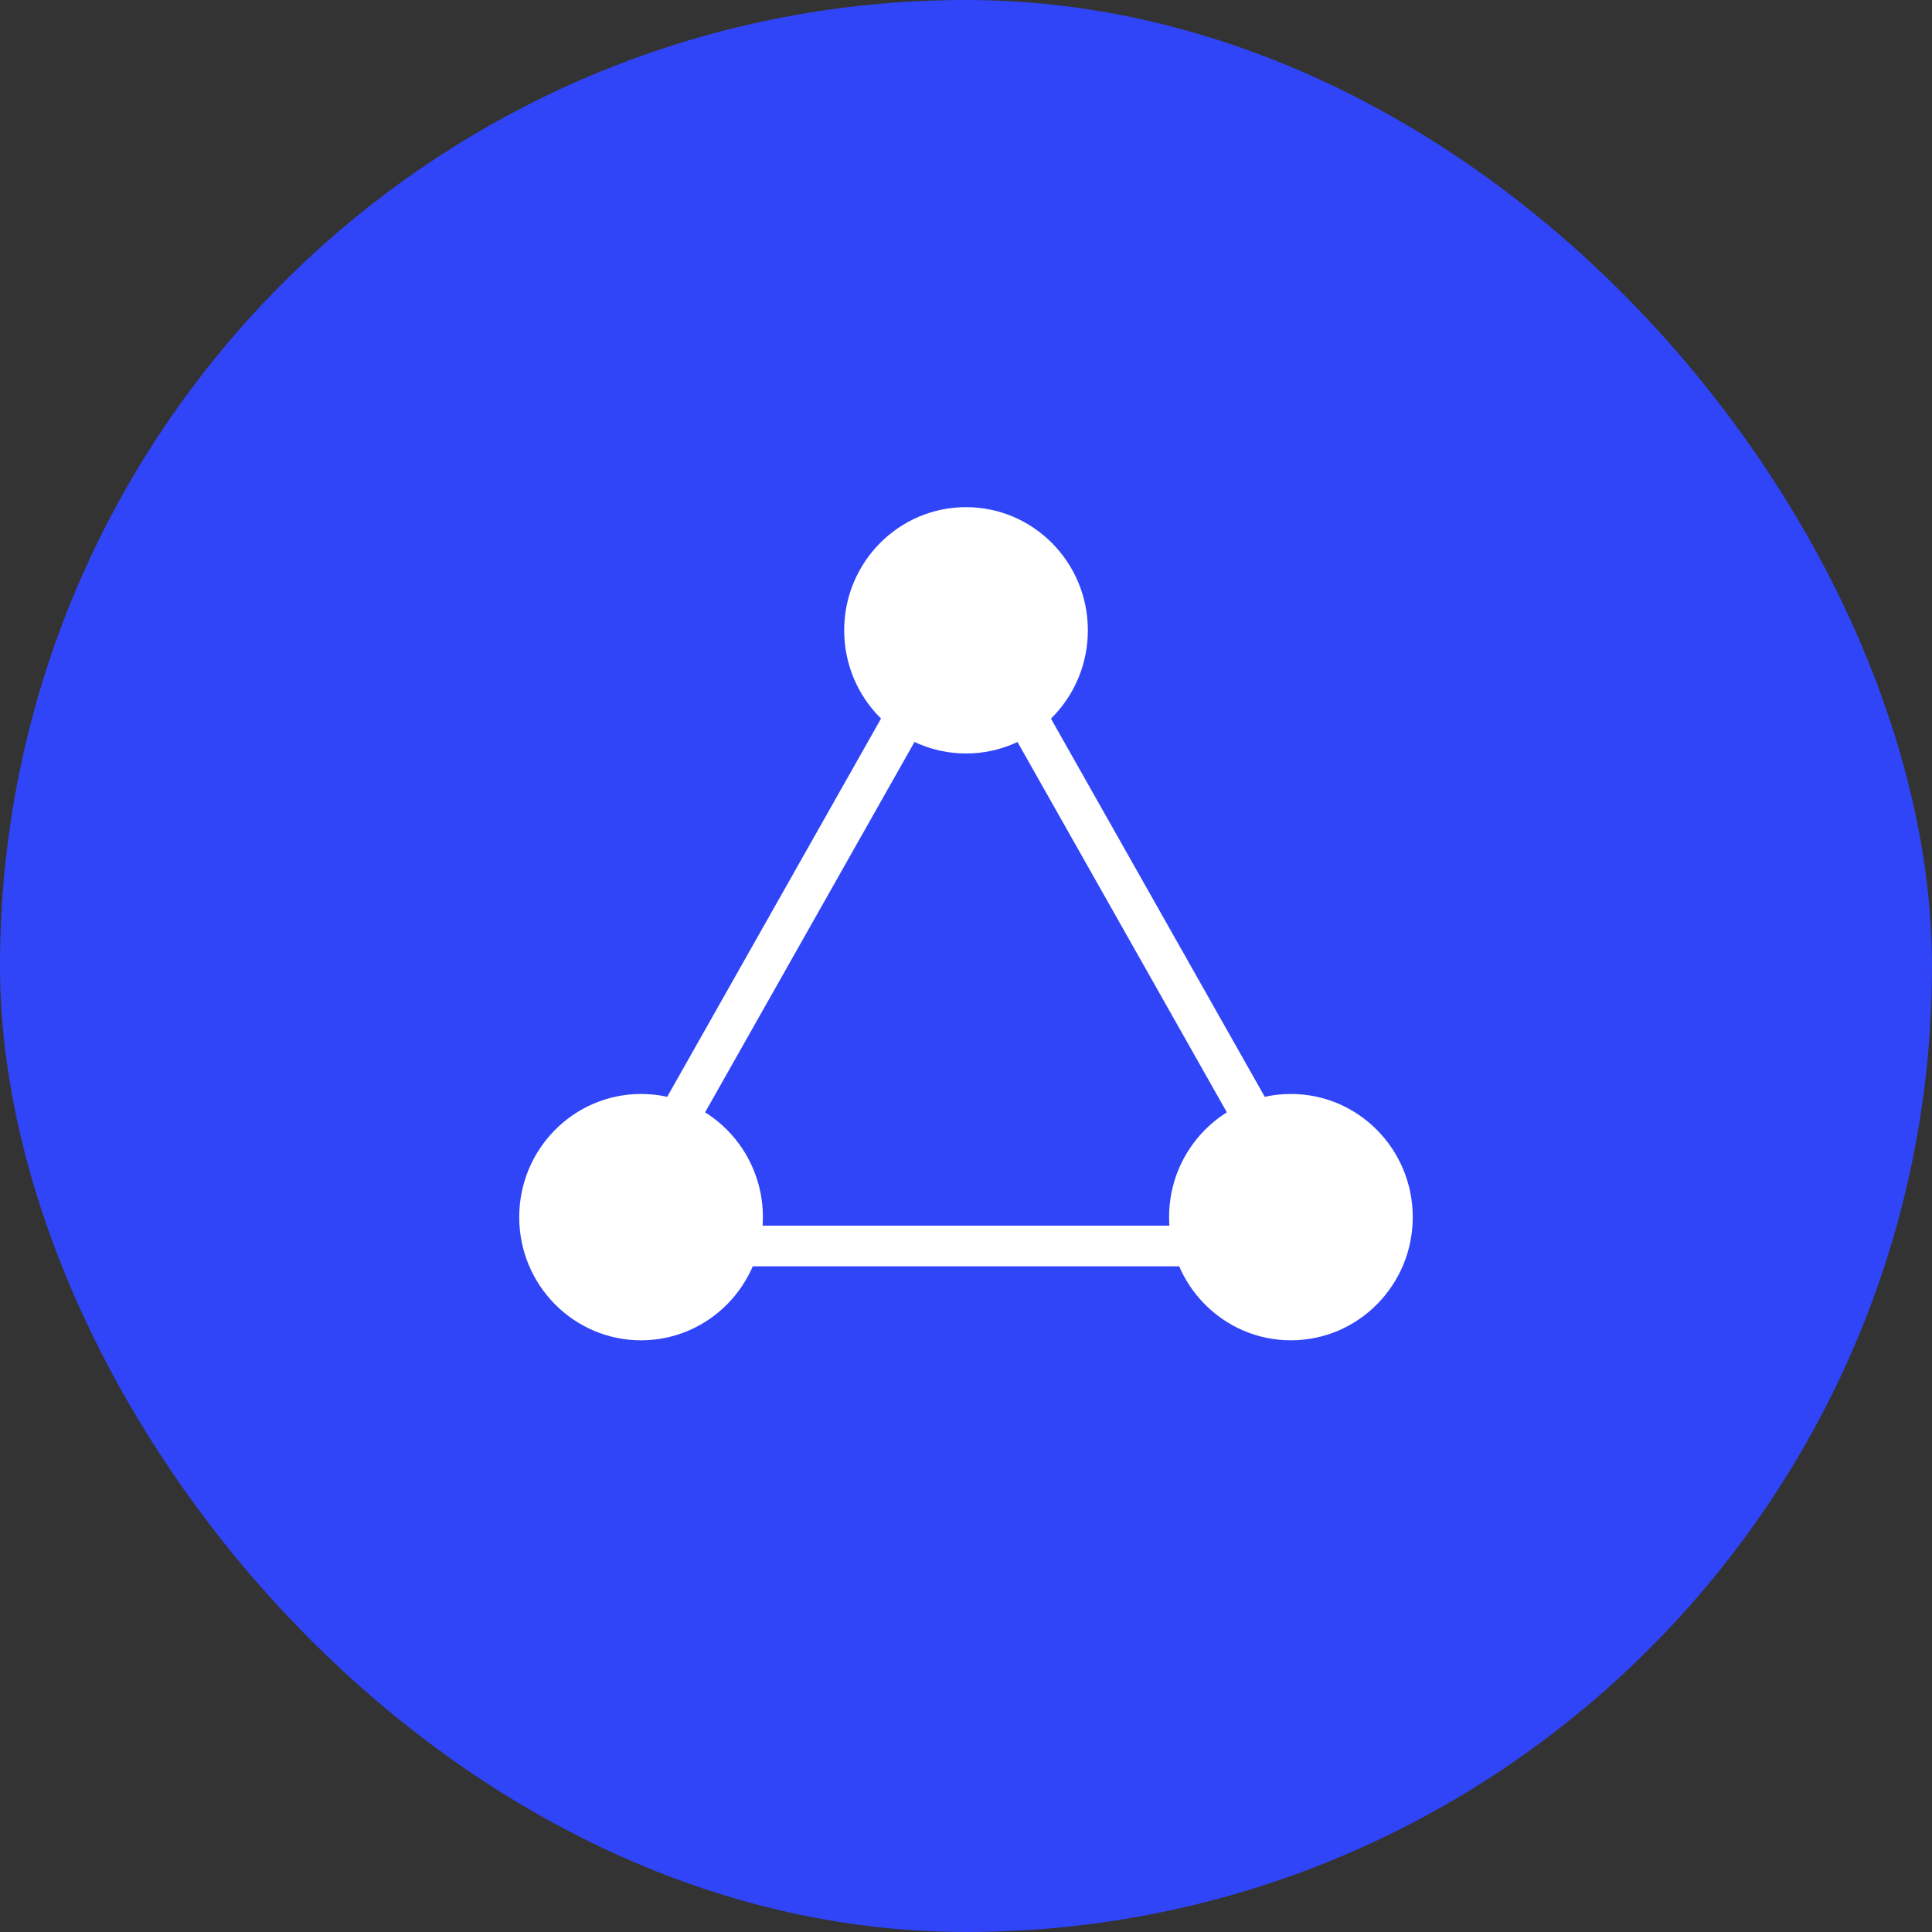
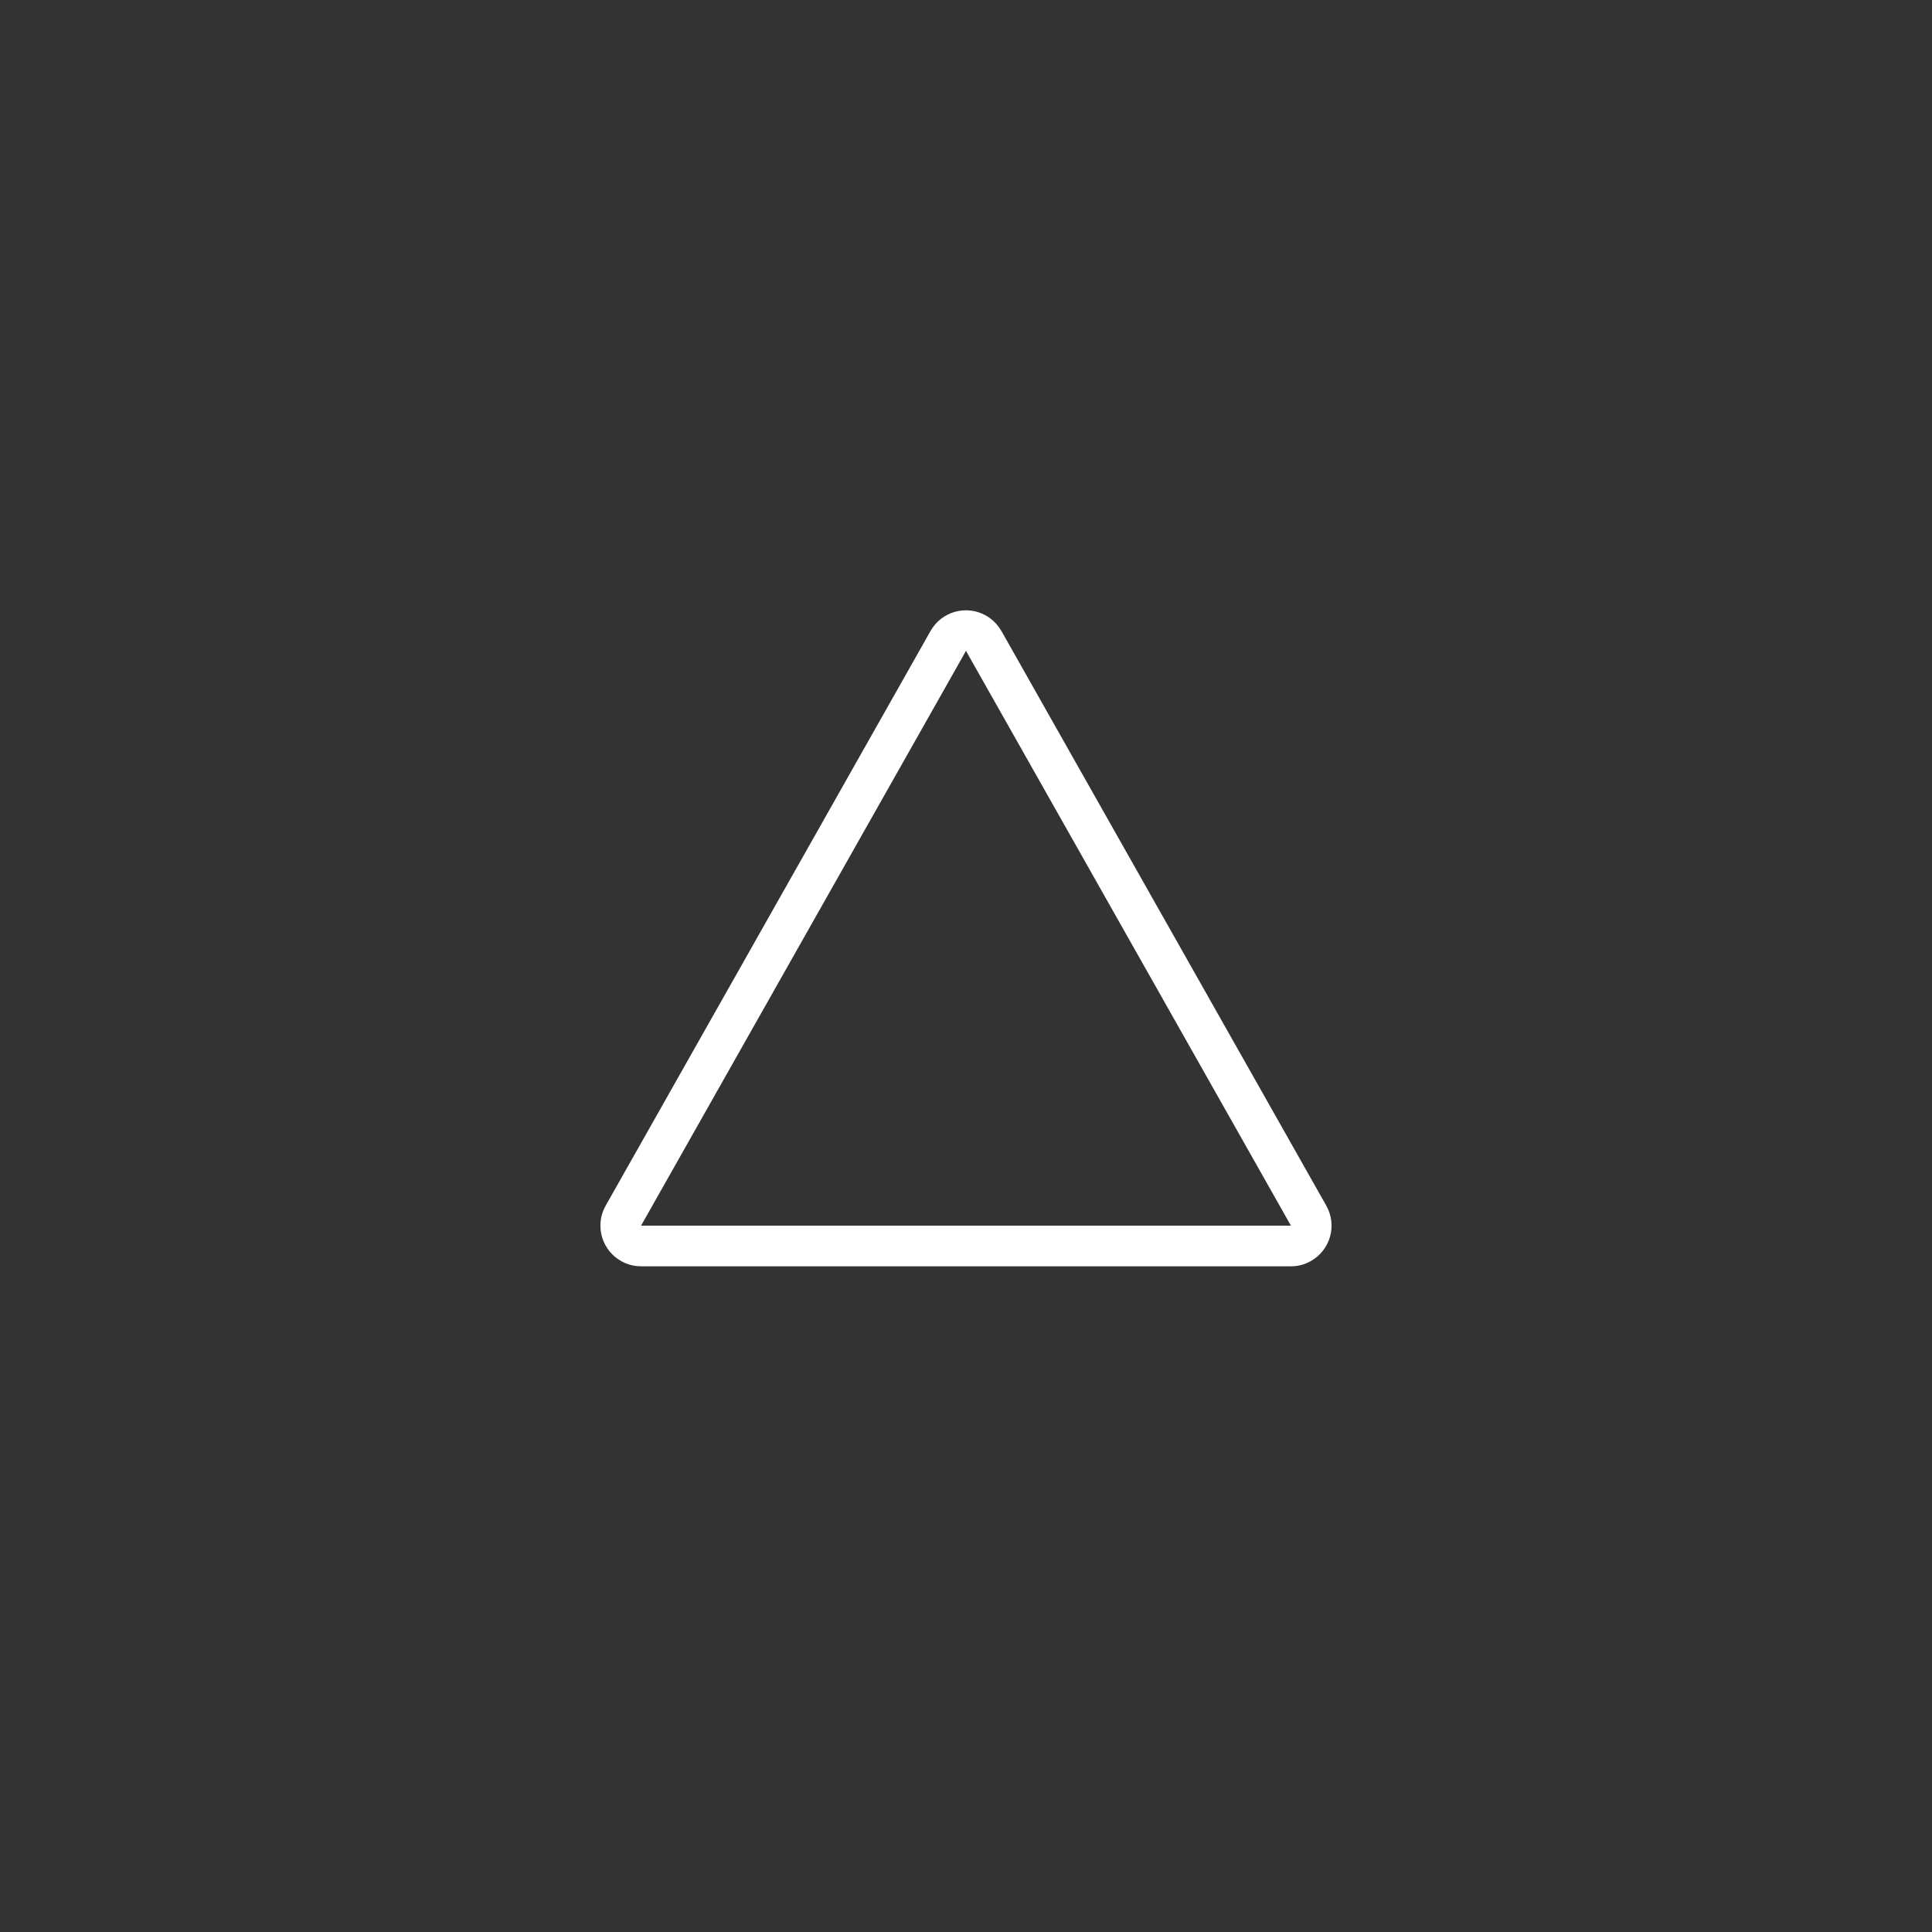
<svg xmlns="http://www.w3.org/2000/svg" fill="none" height="80" viewBox="0 0 80 80" width="80">
  <rect x="0" y="0" width="80" height="80" fill="#333333" stroke="none" />
  <clipPath id="a">
    <rect height="80" rx="40" width="80" />
  </clipPath>
  <g clip-path="url(#a)">
-     <rect fill="#3045f8" height="80" rx="40" width="80" />
    <g fill="#fff">
      <path d="m41.464 26.124 13.455 23.8q.082.144.133.302.052.157.072.322.02.164.008.33-.012.165-.057.325-.044.16-.119.307-.075.148-.177.278-.102.131-.228.239-.126.108-.27.19-.385.218-.828.218h-26.909q-.083 0-.165-.008-.082-.008-.163-.024-.081-.016-.16-.04-.079-.024-.155-.056-.076-.032-.149-.071-.073-.039-.142-.085-.069-.046-.133-.098-.064-.052-.122-.111-.058-.058-.111-.122-.052-.064-.098-.133-.046-.069-.085-.142-.039-.073-.071-.149-.032-.076-.056-.155-.024-.079-.04-.16-.016-.081-.024-.163-.008-.082-.008-.165 0-.442.217-.827l0-.001 13.454-23.8 0-0q.082-.144.19-.27.108-.125.238-.227.131-.102.278-.177.148-.075.307-.119.16-.044.325-.057.165-.012.33.008.164.02.322.072.157.052.302.133.2.113.361.275.162.162.275.362zm-2.43 2.536-12.489 22.091h26.909l-.951-1.682-12.504-22.118z" fill-rule="evenodd" />
-       <ellipse cx="40.001" cy="26.1" rx="5.045" ry="5.1" />
-       <ellipse cx="26.545" cy="50.399" rx="5.045" ry="5.1" />
-       <ellipse cx="53.454" cy="50.399" rx="5.045" ry="5.1" />
    </g>
  </g>
</svg>